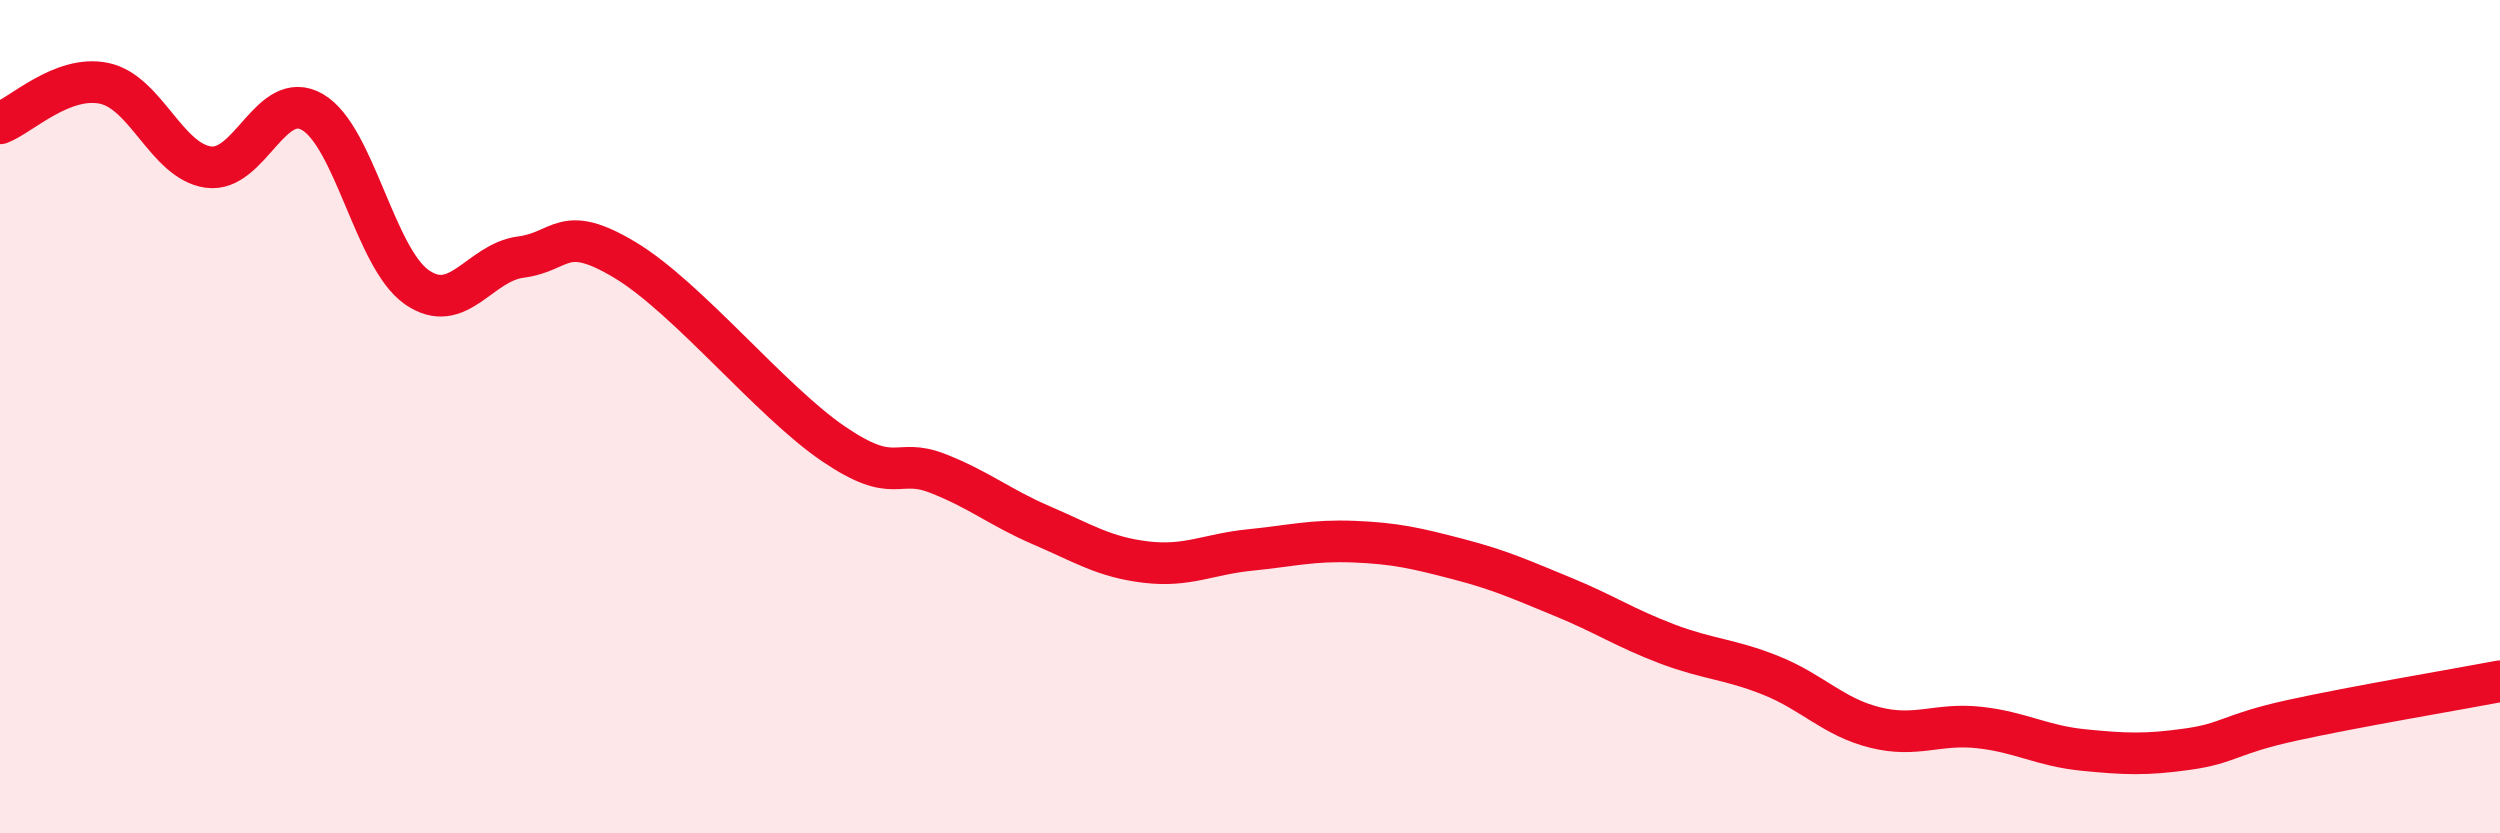
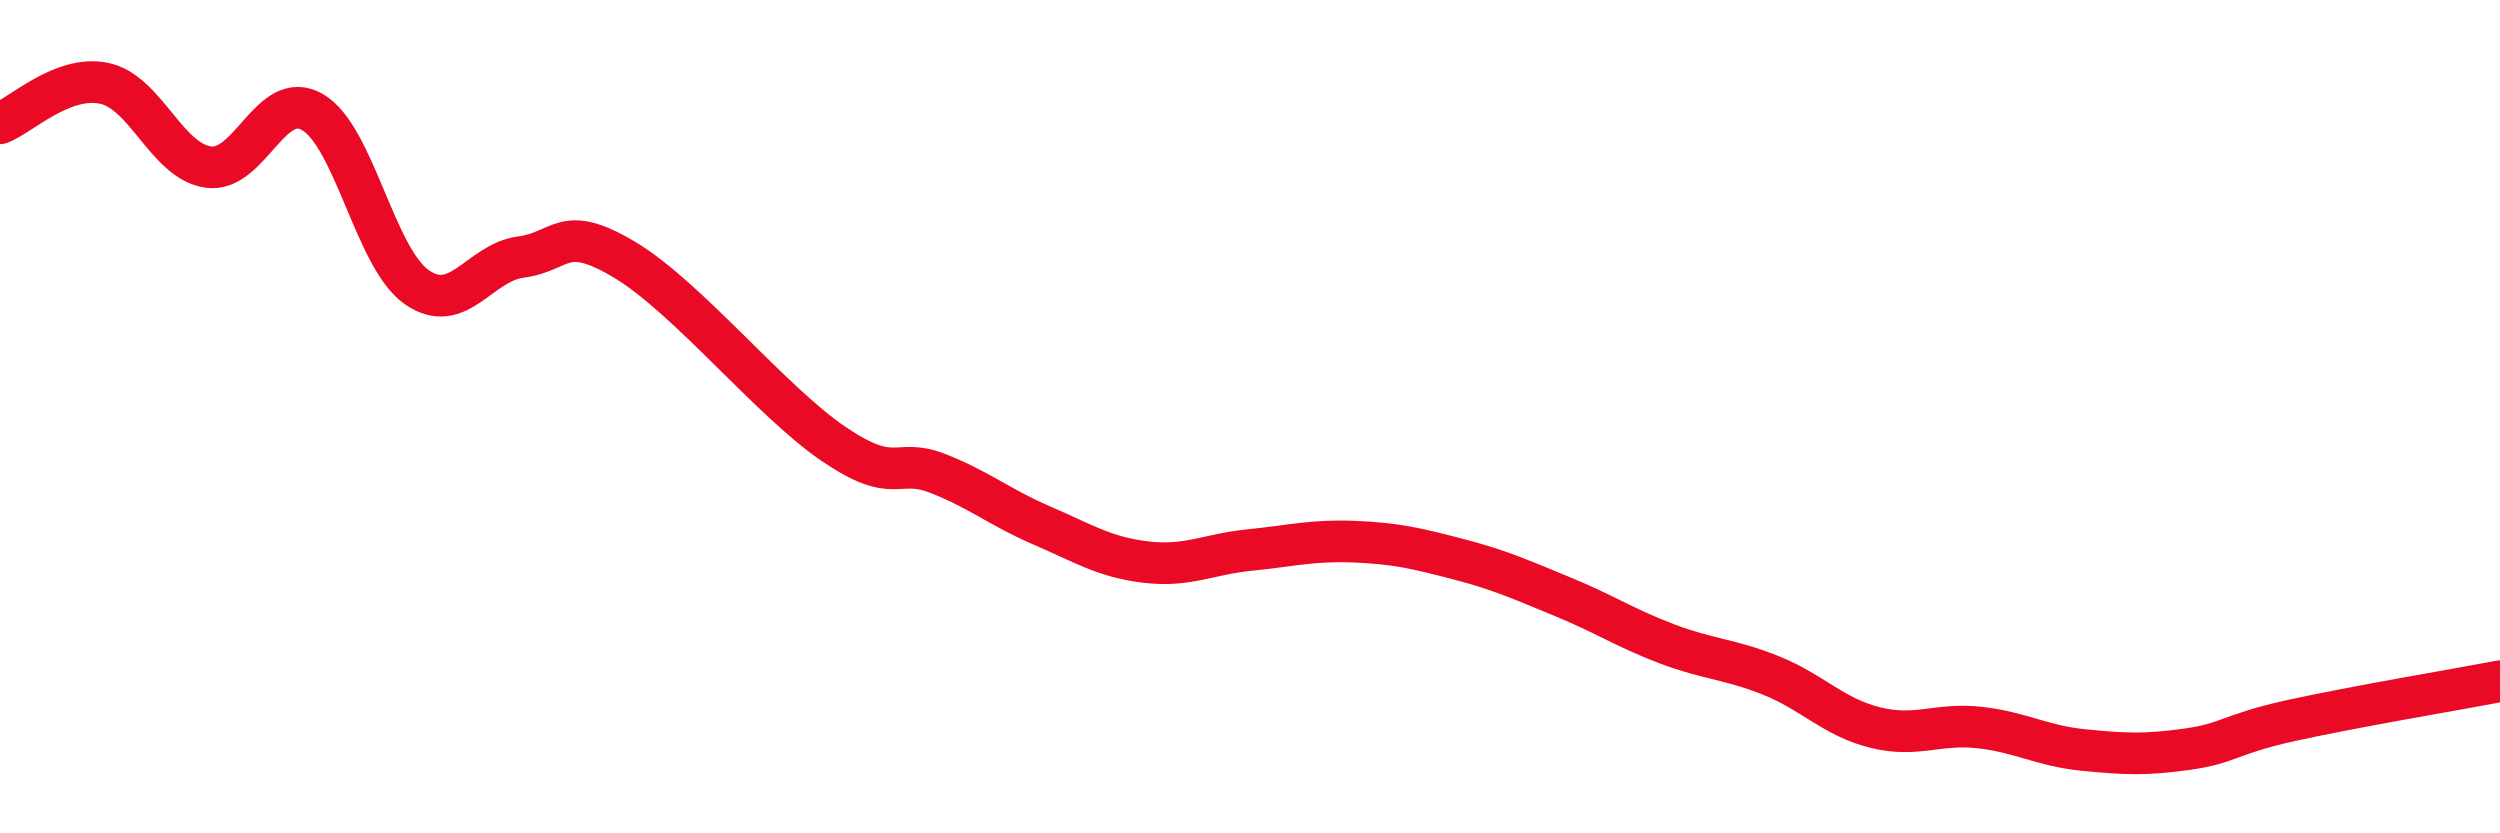
<svg xmlns="http://www.w3.org/2000/svg" width="60" height="20" viewBox="0 0 60 20">
-   <path d="M 0,2.96 C 0.5,2.77 1.5,1.79 2.5,2 C 3.5,2.21 4,3.87 5,4.01 C 6,4.15 6.5,2.11 7.5,2.69 C 8.5,3.27 9,6.19 10,6.89 C 11,7.59 11.5,6.3 12.5,6.17 C 13.5,6.04 13.5,5.34 15,6.24 C 16.5,7.14 18.5,9.63 20,10.65 C 21.5,11.67 21.5,10.97 22.5,11.36 C 23.5,11.75 24,12.18 25,12.61 C 26,13.04 26.5,13.37 27.5,13.49 C 28.5,13.61 29,13.3 30,13.2 C 31,13.1 31.5,12.96 32.5,13 C 33.5,13.04 34,13.16 35,13.42 C 36,13.68 36.5,13.91 37.5,14.32 C 38.5,14.73 39,15.07 40,15.45 C 41,15.83 41.5,15.81 42.5,16.21 C 43.5,16.61 44,17.21 45,17.46 C 46,17.71 46.5,17.35 47.5,17.46 C 48.5,17.57 49,17.9 50,18 C 51,18.1 51.5,18.12 52.5,17.98 C 53.5,17.84 53.5,17.62 55,17.29 C 56.5,16.96 59,16.54 60,16.35L60 20L0 20Z" fill="#EB0A25" opacity="0.1" stroke-linecap="round" stroke-linejoin="round" />
  <path d="M 0,2.96 C 0.5,2.77 1.5,1.79 2.5,2 C 3.5,2.21 4,3.87 5,4.01 C 6,4.15 6.5,2.11 7.5,2.69 C 8.5,3.27 9,6.19 10,6.89 C 11,7.59 11.5,6.3 12.5,6.17 C 13.5,6.04 13.5,5.34 15,6.24 C 16.5,7.14 18.5,9.63 20,10.65 C 21.5,11.67 21.5,10.97 22.5,11.36 C 23.5,11.75 24,12.18 25,12.61 C 26,13.04 26.5,13.37 27.5,13.49 C 28.5,13.61 29,13.3 30,13.2 C 31,13.1 31.5,12.96 32.5,13 C 33.5,13.04 34,13.16 35,13.42 C 36,13.68 36.5,13.91 37.5,14.32 C 38.5,14.73 39,15.07 40,15.45 C 41,15.83 41.5,15.81 42.5,16.21 C 43.5,16.61 44,17.21 45,17.46 C 46,17.71 46.5,17.35 47.5,17.46 C 48.5,17.57 49,17.9 50,18 C 51,18.1 51.5,18.12 52.5,17.98 C 53.5,17.84 53.5,17.62 55,17.29 C 56.5,16.96 59,16.54 60,16.35" stroke="#EB0A25" stroke-width="1" fill="none" stroke-linecap="round" stroke-linejoin="round" />
</svg>